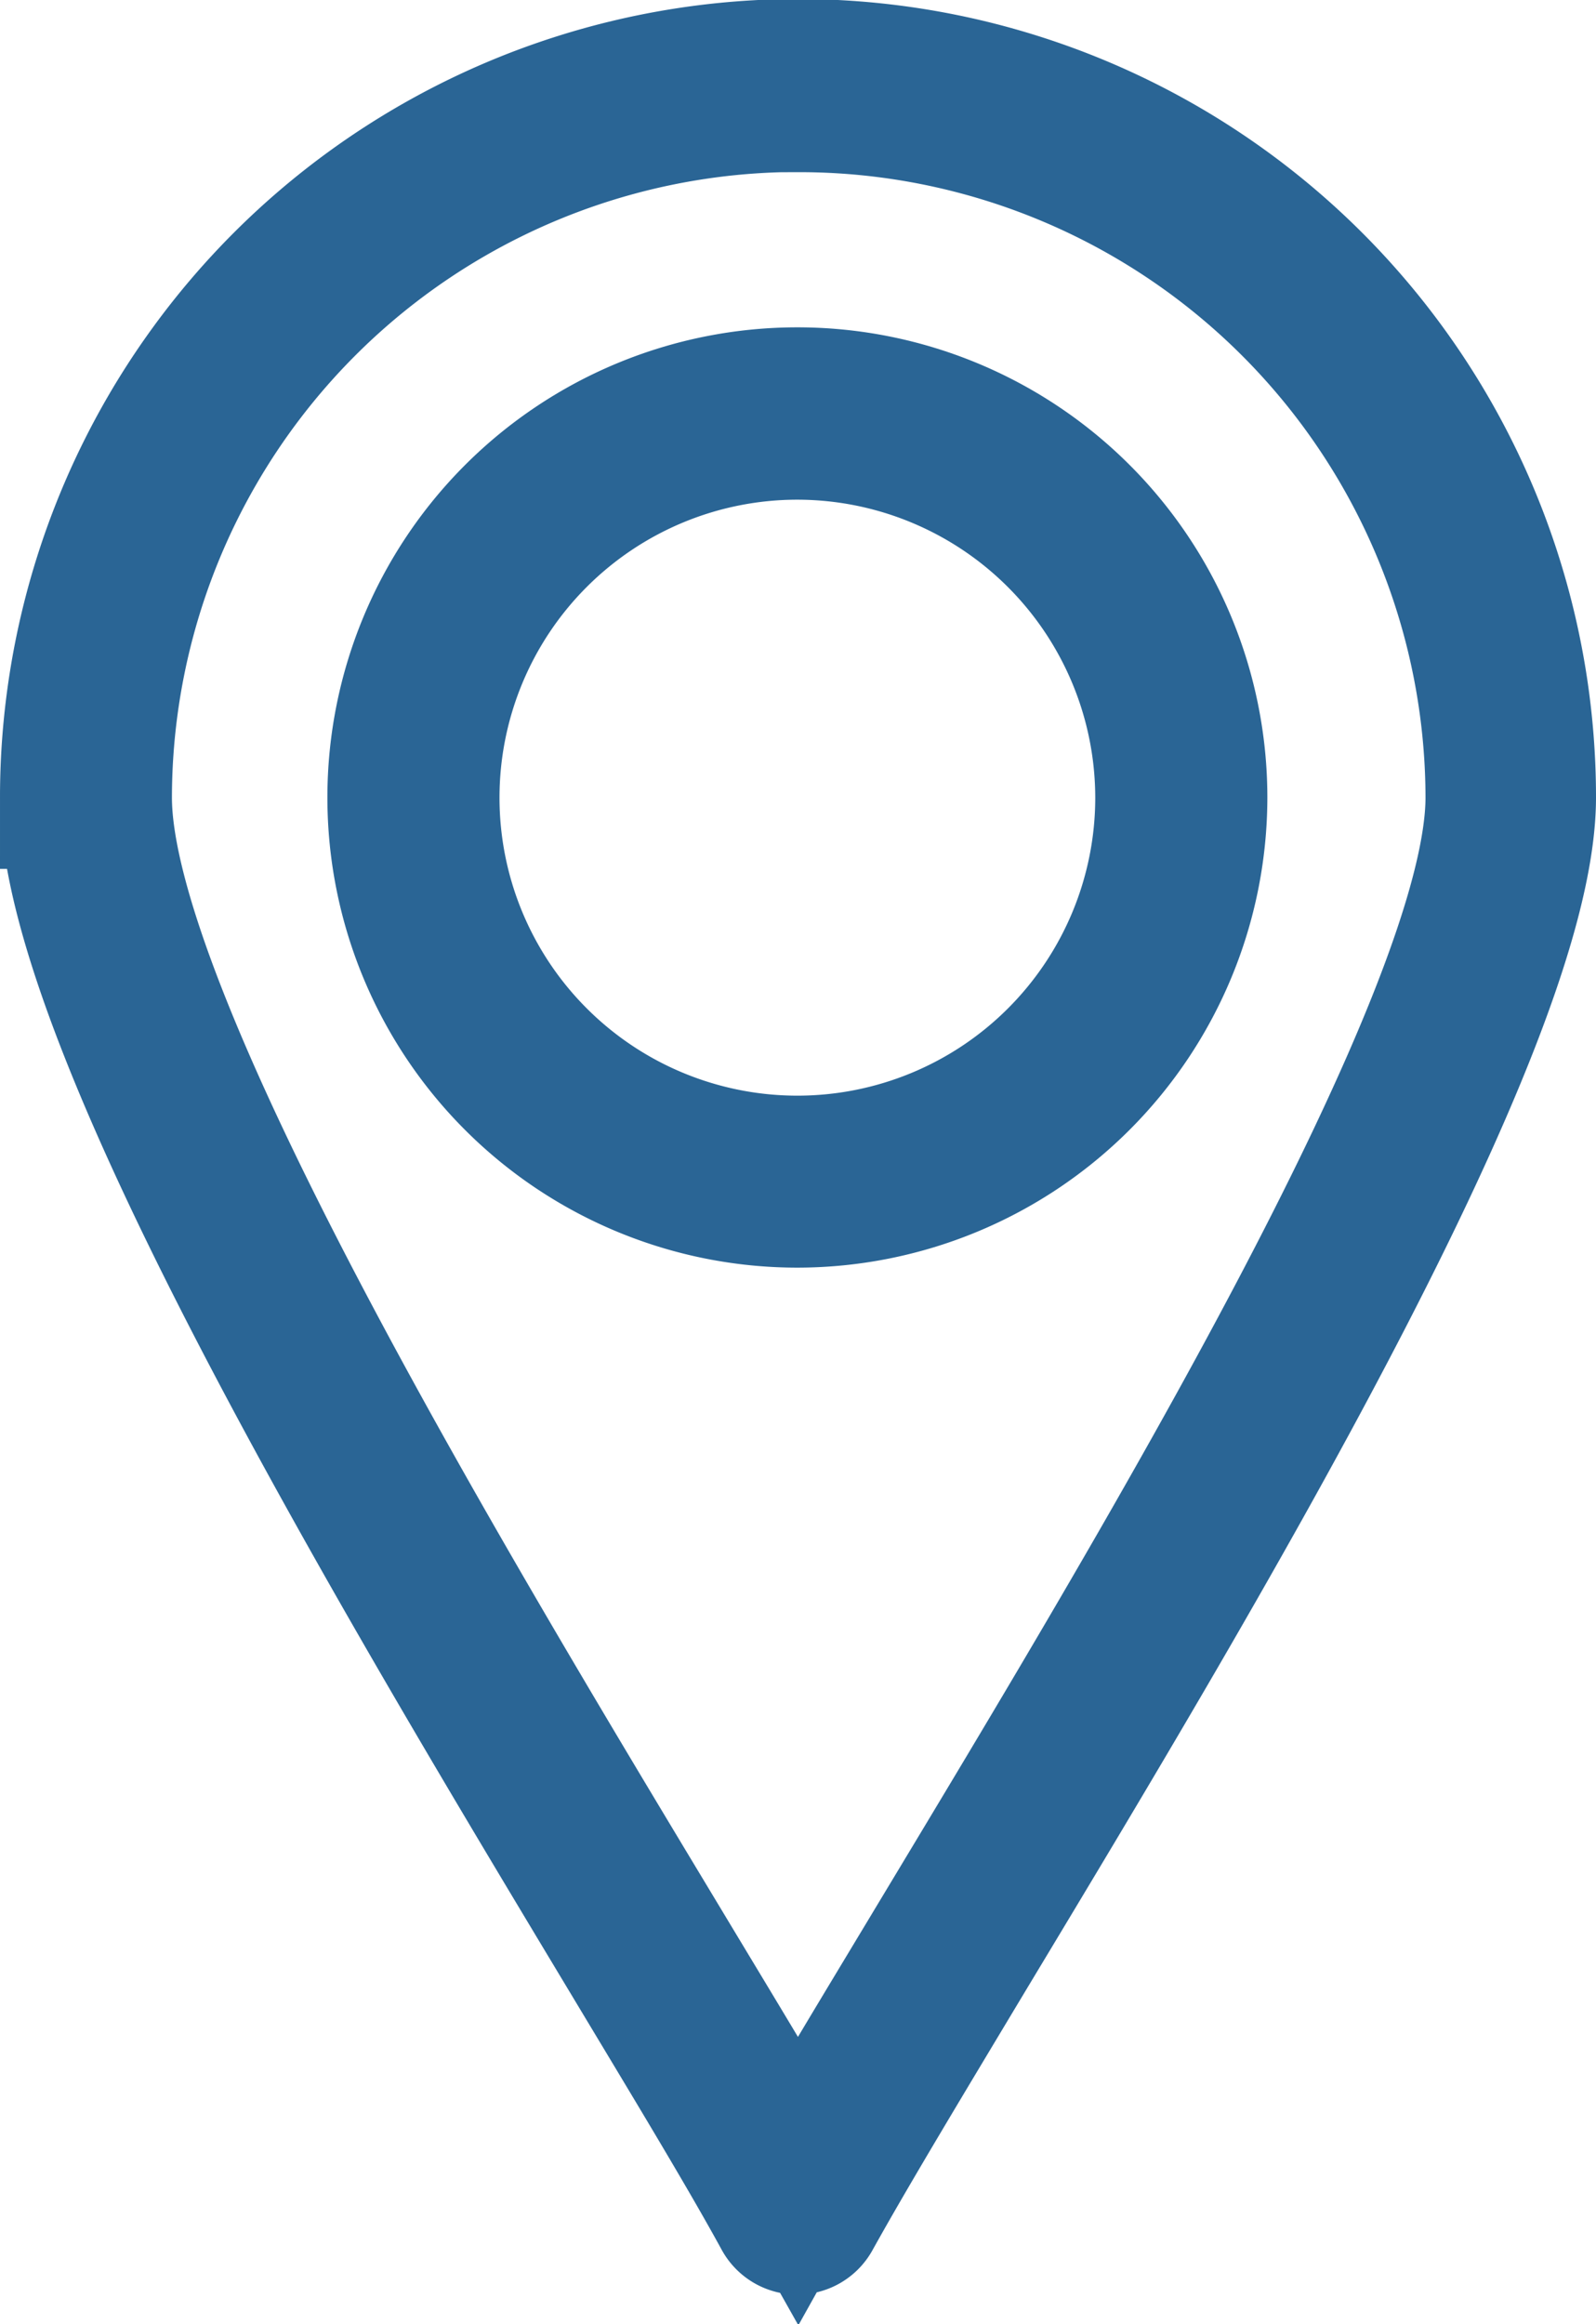
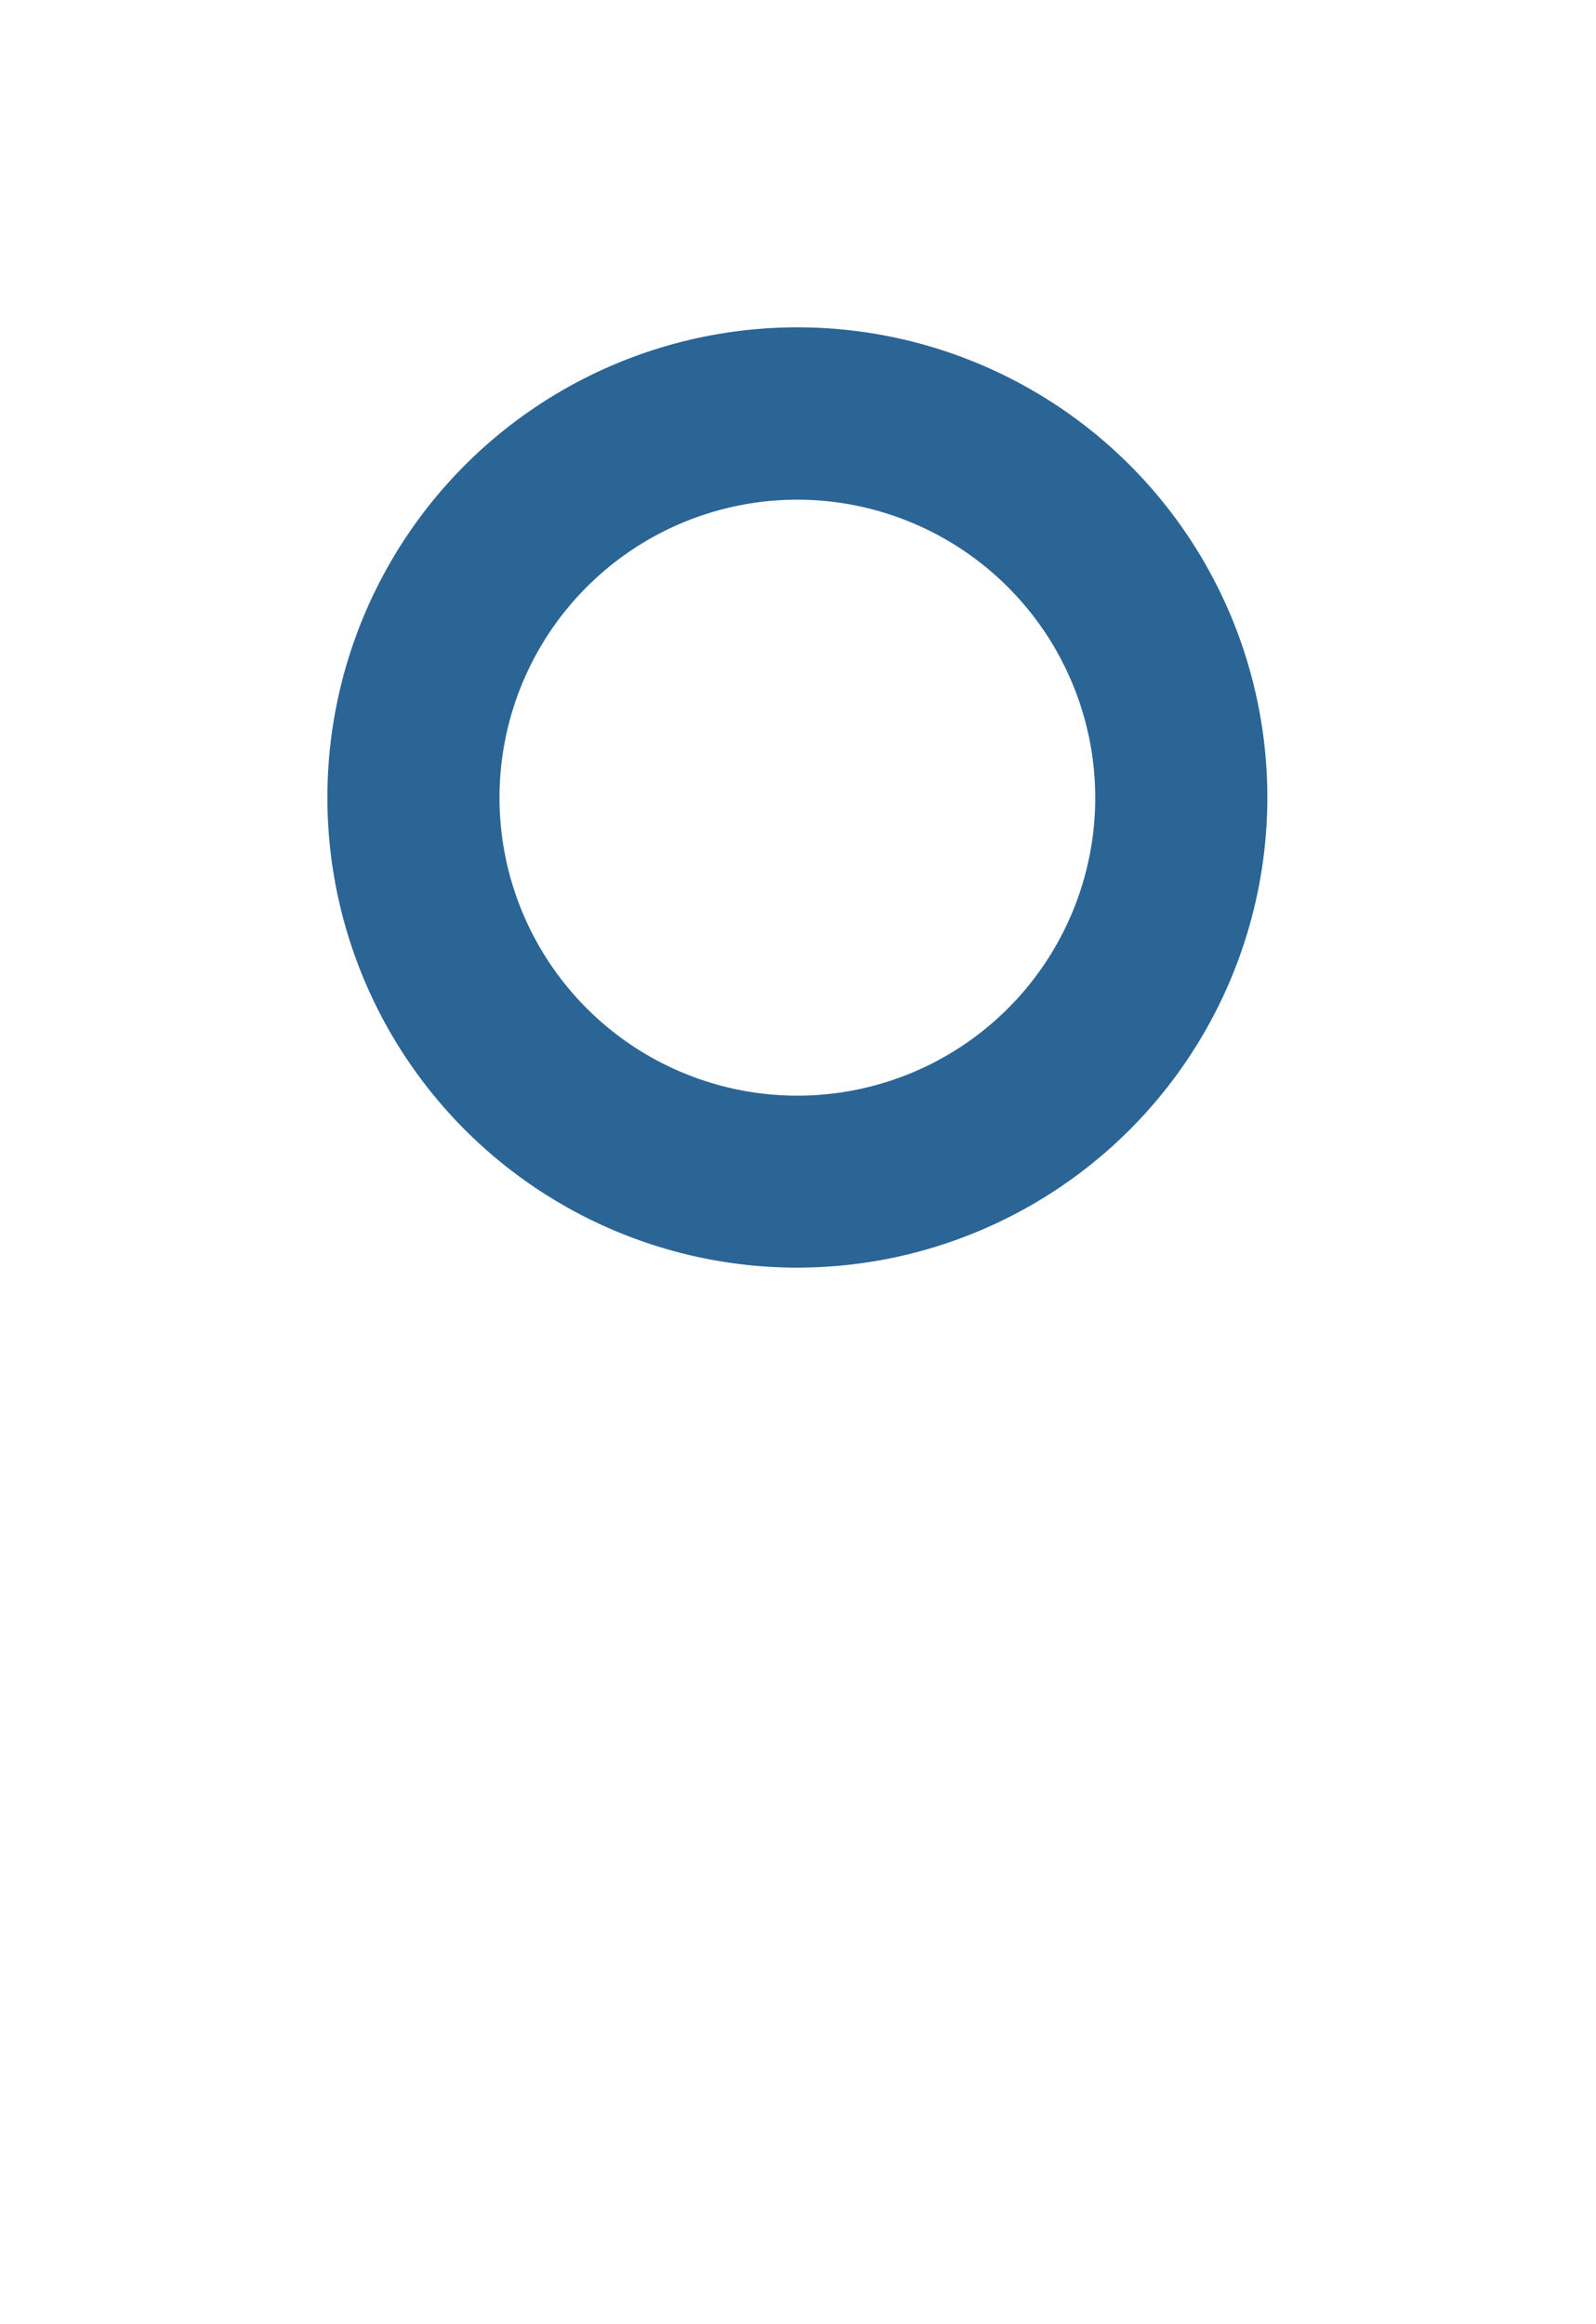
<svg xmlns="http://www.w3.org/2000/svg" width="8.921" height="12.986" viewBox="0 0 8.921 12.986">
  <defs>
    <style>
            .cls-1{fill:#2a6595;stroke:#2a6595;stroke-width:.8px}
        </style>
  </defs>
  <g id="Group_13207" transform="translate(-950.6 -824.9)">
    <g id="Group_7471" transform="translate(951 825.3)">
-       <path id="Path_14327" d="M109.271 44.809a.081.081 0 0 1-.071-.042c-.2-.366-.51-.876-.865-1.467-1.243-2.067-3.12-5.19-3.12-6.457a4.06 4.06 0 0 1 8.121 0c0 1.264-1.877 4.38-3.119 6.442-.36.6-.67 1.113-.875 1.482a.081.081 0 0 1-.071.042zm0-11.86a3.9 3.9 0 0 0-3.895 3.895c0 1.222 1.864 4.322 3.1 6.373.317.527.6.991.8 1.346.2-.358.486-.827.807-1.361 1.233-2.047 3.1-5.14 3.1-6.359a3.9 3.9 0 0 0-3.912-3.893z" class="cls-1" transform="translate(-105.215 -32.788)" />
-     </g>
+       </g>
    <g id="Group_7472" transform="translate(952.83 827.13)">
      <path id="Path_14328" d="M120.912 50.711a2.227 2.227 0 1 1 2.227-2.227 2.229 2.229 0 0 1-2.227 2.227zm0-4.291a2.065 2.065 0 1 0 2.065 2.065 2.067 2.067 0 0 0-2.065-2.065z" class="cls-1" transform="translate(-118.685 -46.258)" />
    </g>
  </g>
</svg>